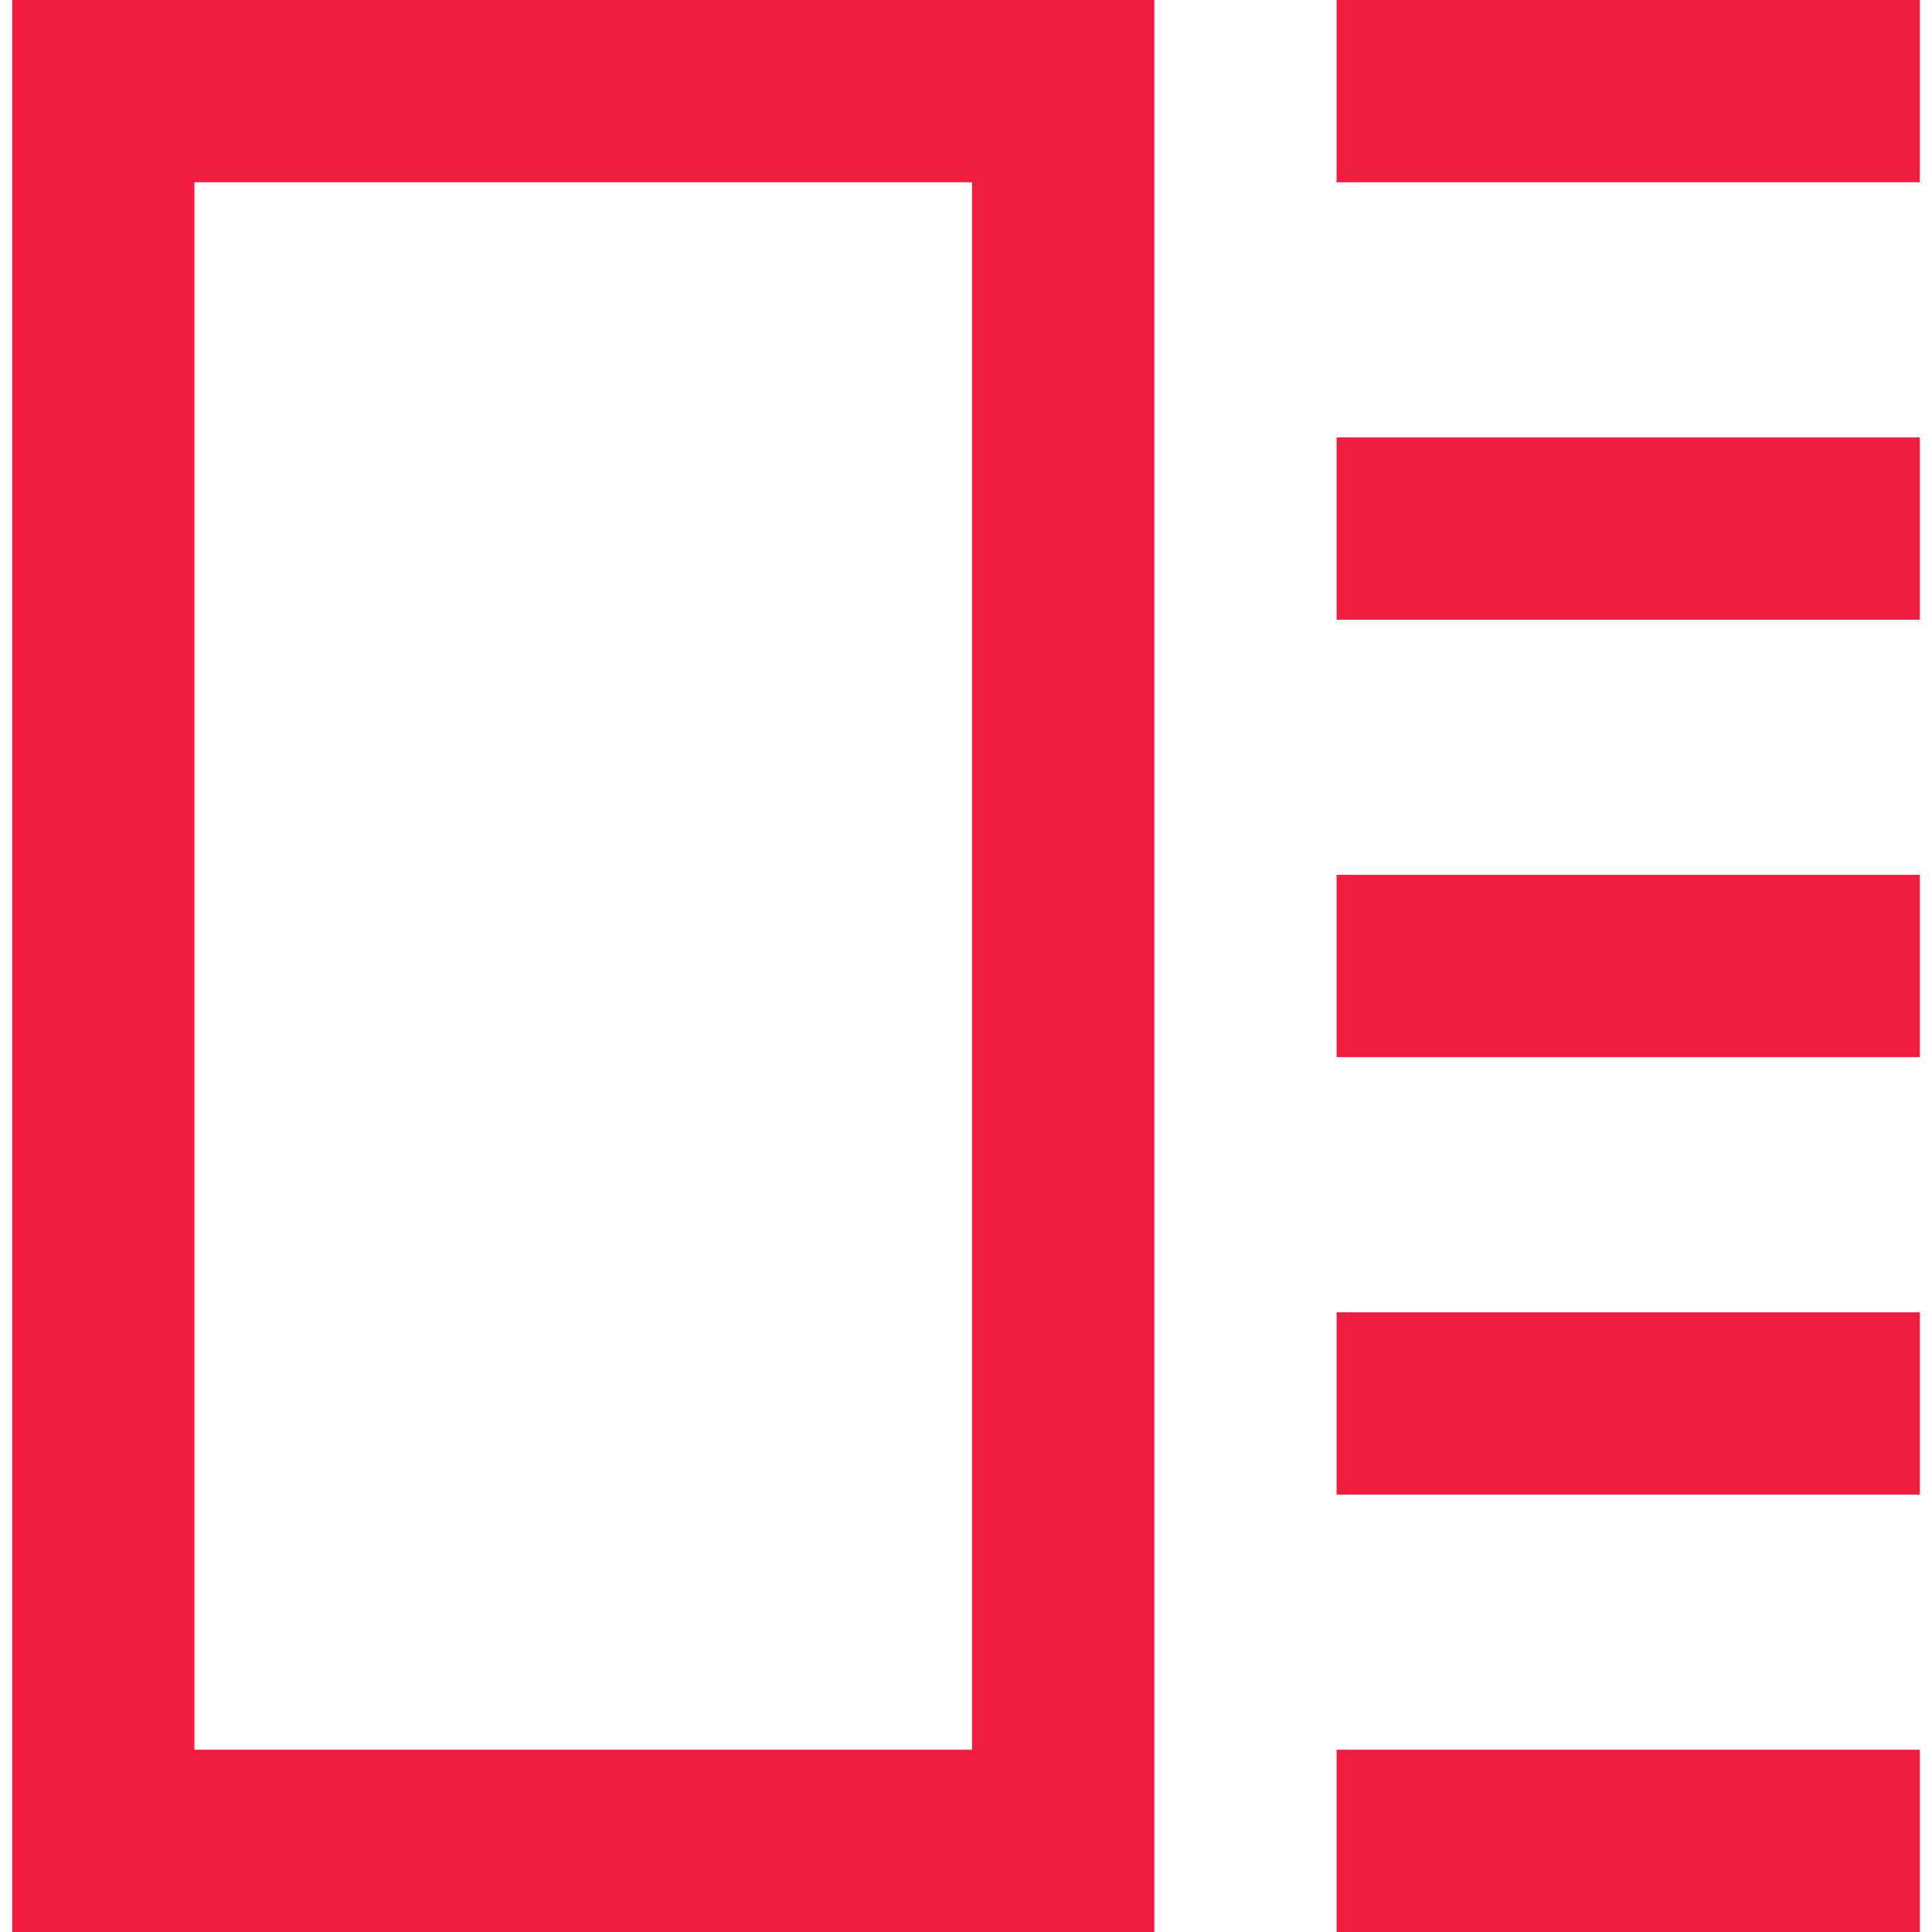
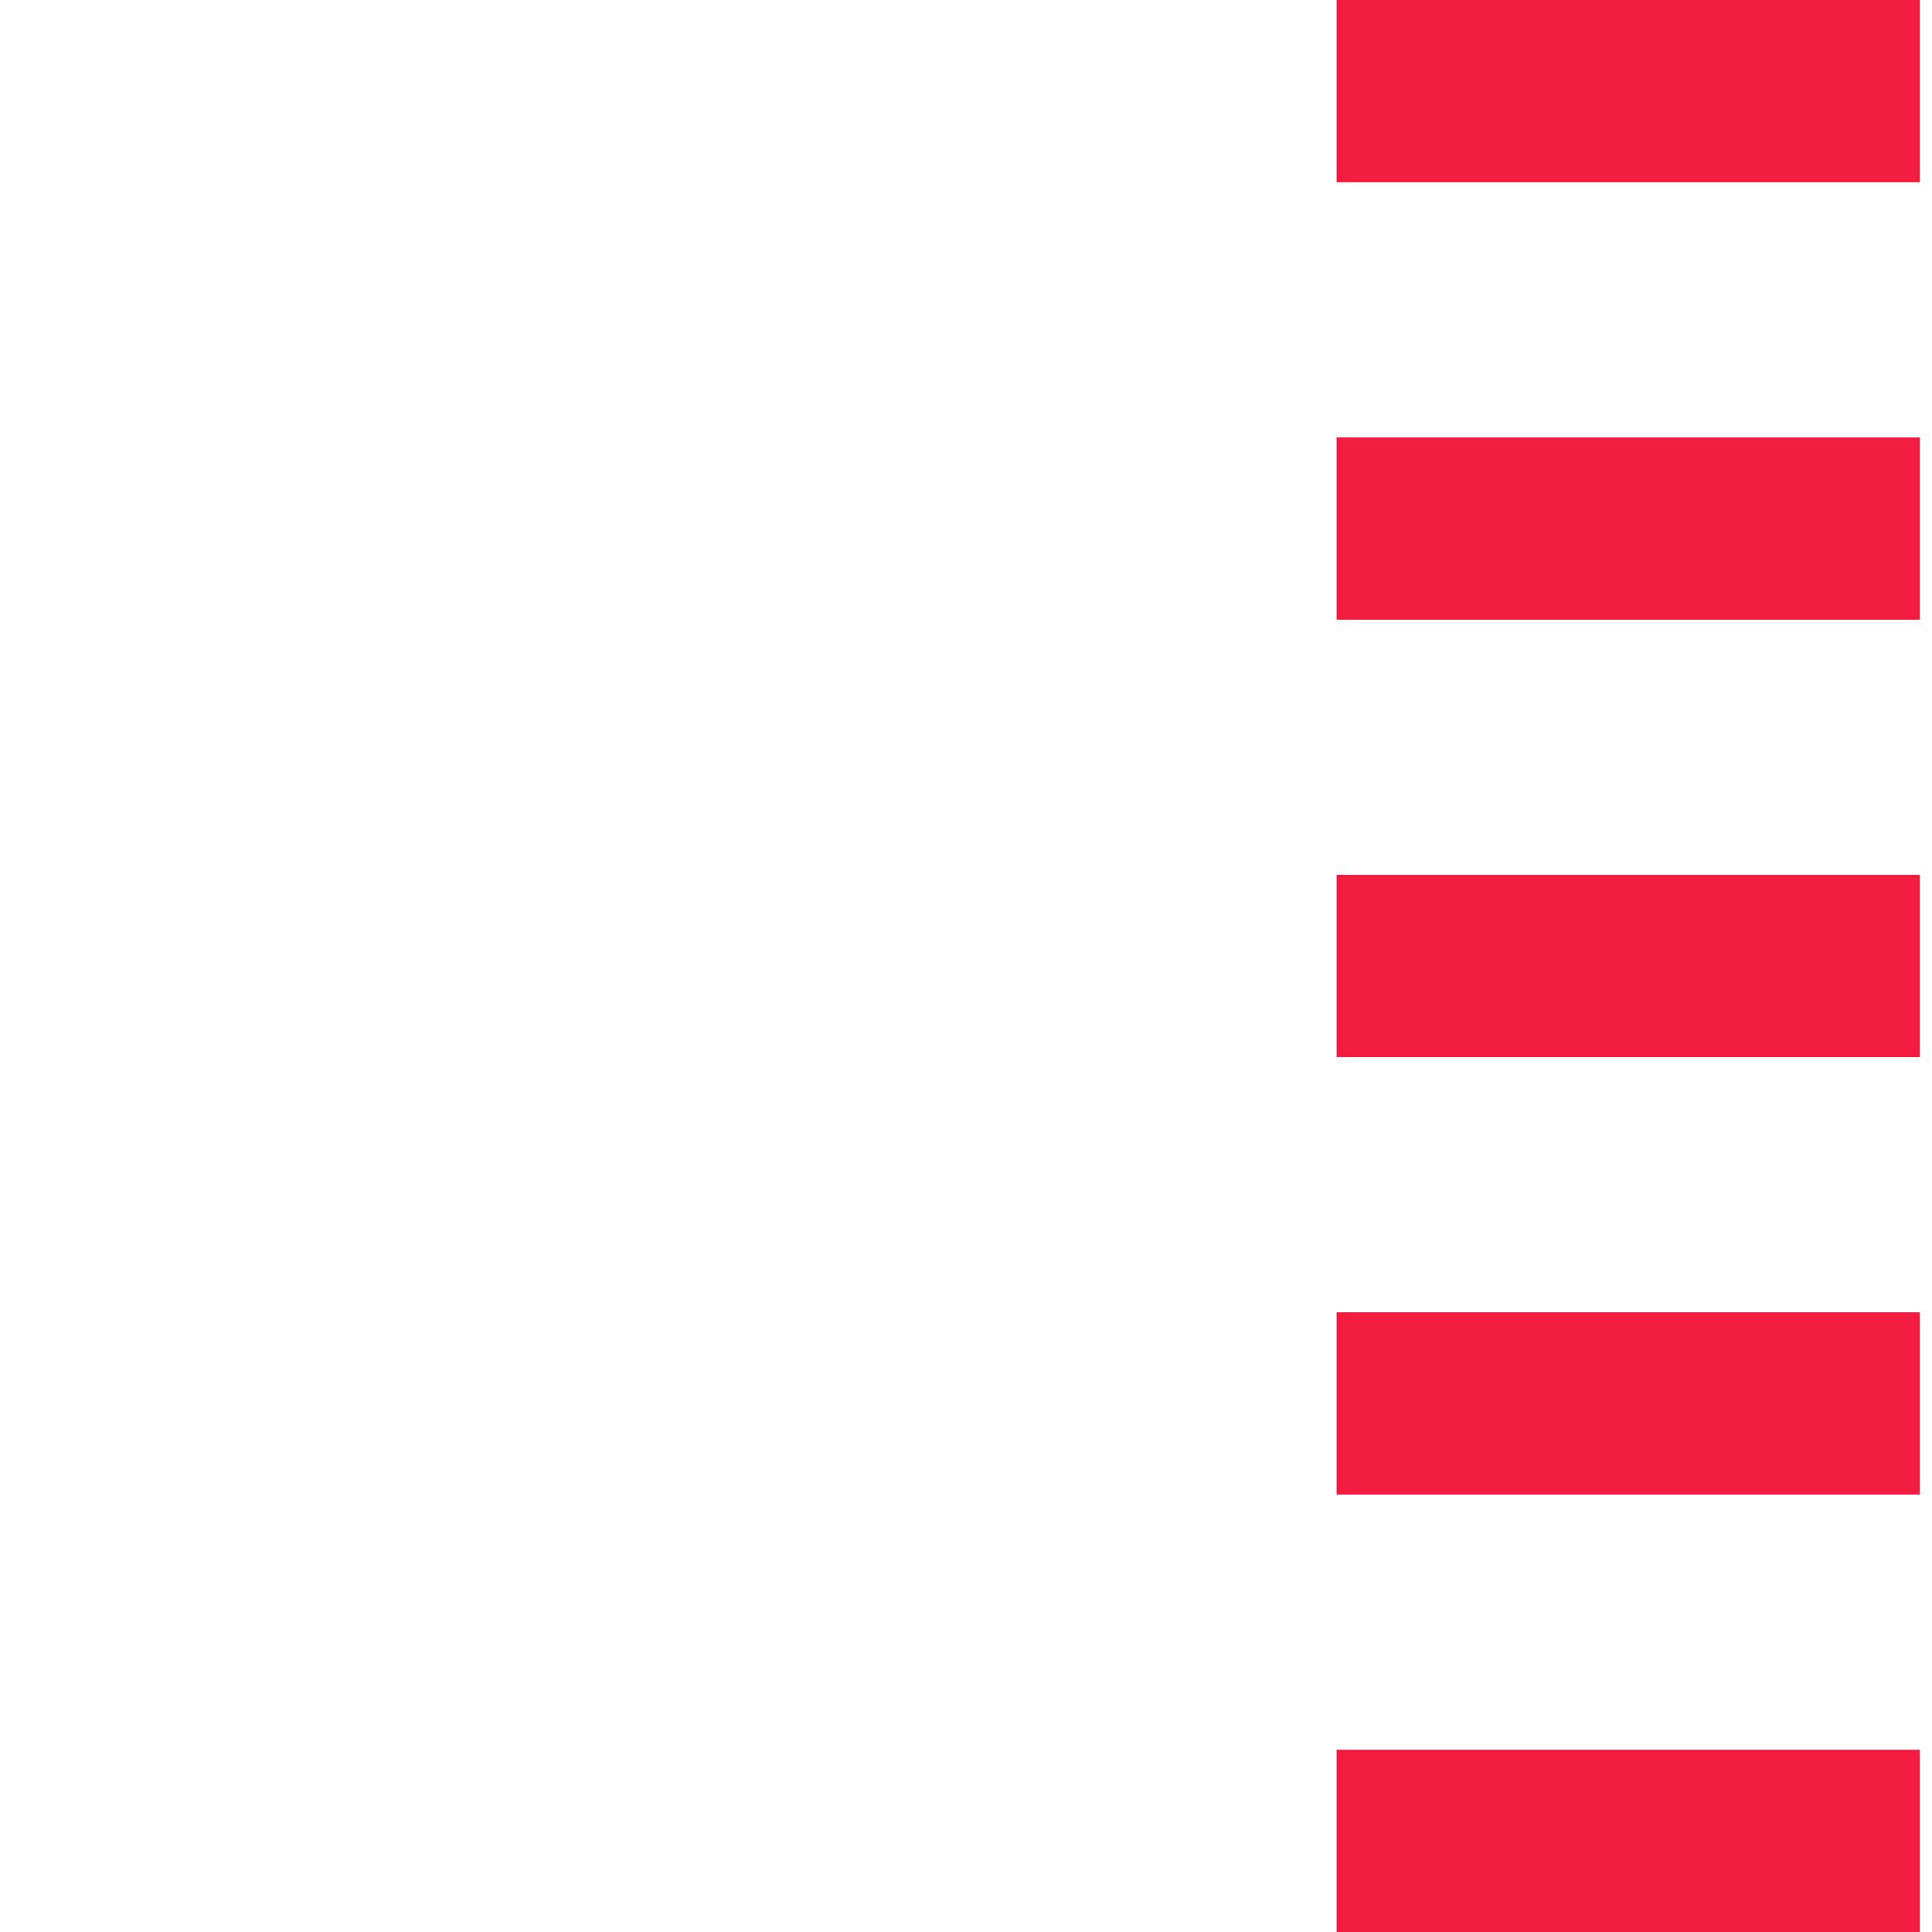
<svg xmlns="http://www.w3.org/2000/svg" version="1.1" id="Layer_1" x="0px" y="0px" viewBox="0 0 15.9 15.9" style="enable-background:new 0 0 15.9 15.9;" xml:space="preserve">
  <style type="text/css">
	.st0{fill:#F21B40;}
</style>
  <g>
    <g>
-       <path class="st0" d="M9.5,15.9H0.1V0h9.4V15.9z M1.6,14.4H8V1.5H1.6V14.4z" />
-     </g>
+       </g>
    <g>
      <rect x="11" class="st0" width="4.8" height="1.5" />
    </g>
    <g>
      <rect x="11" y="3.6" class="st0" width="4.8" height="1.5" />
    </g>
    <g>
      <rect x="11" y="7.2" class="st0" width="4.8" height="1.5" />
    </g>
    <g>
      <rect x="11" y="10.8" class="st0" width="4.8" height="1.5" />
    </g>
    <g>
      <rect x="11" y="14.4" class="st0" width="4.8" height="1.5" />
    </g>
  </g>
</svg>